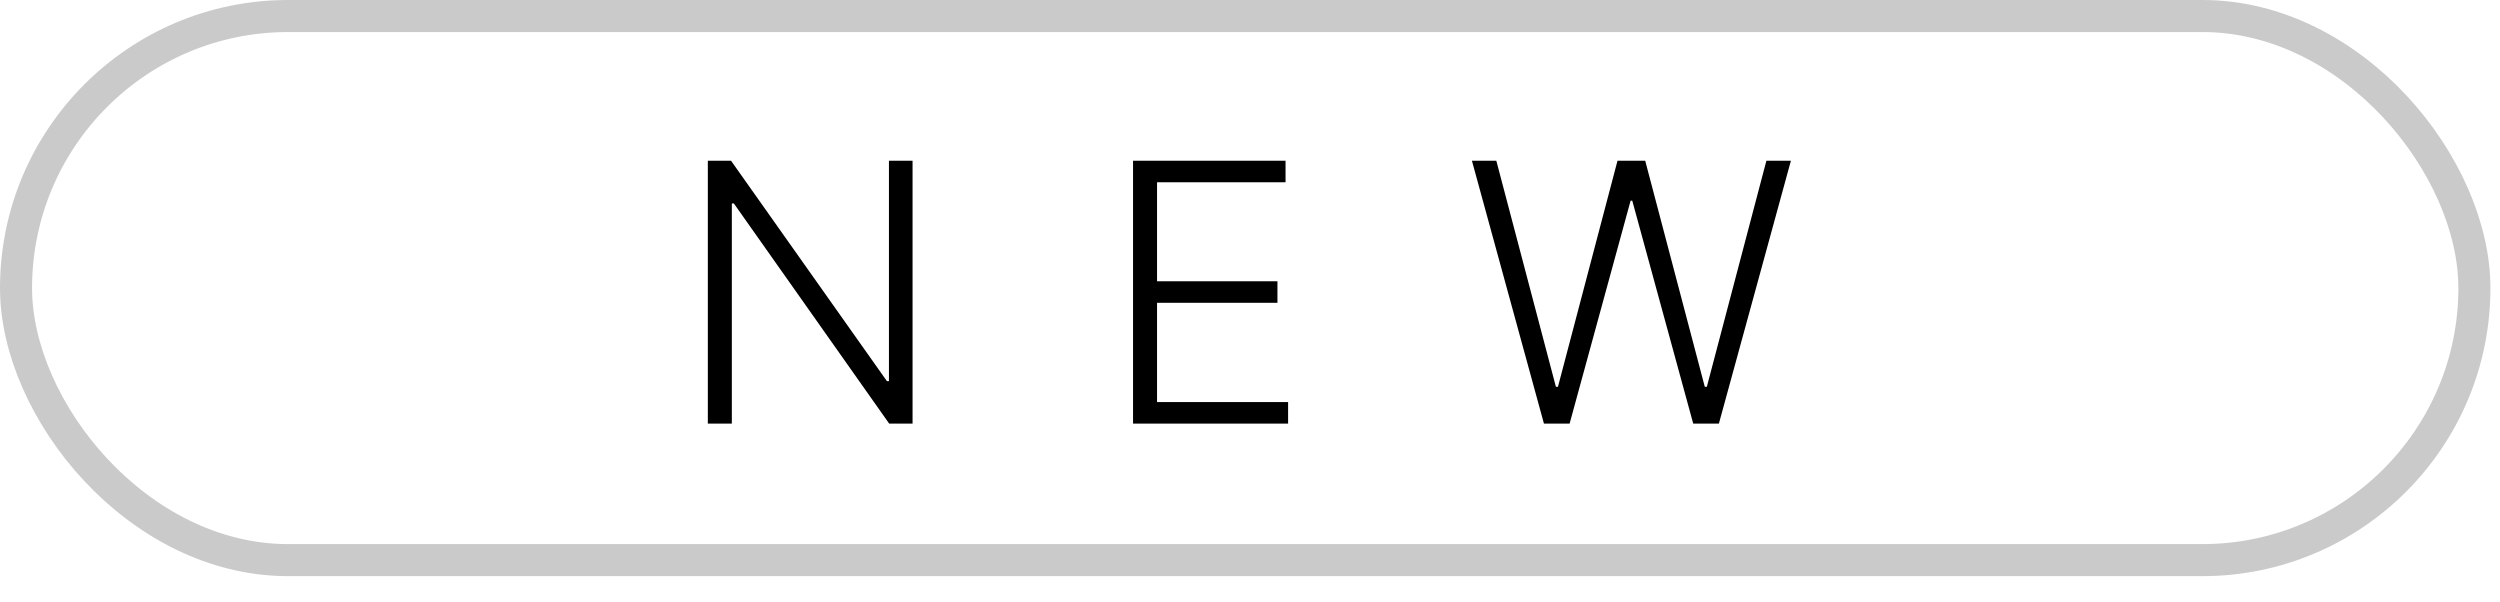
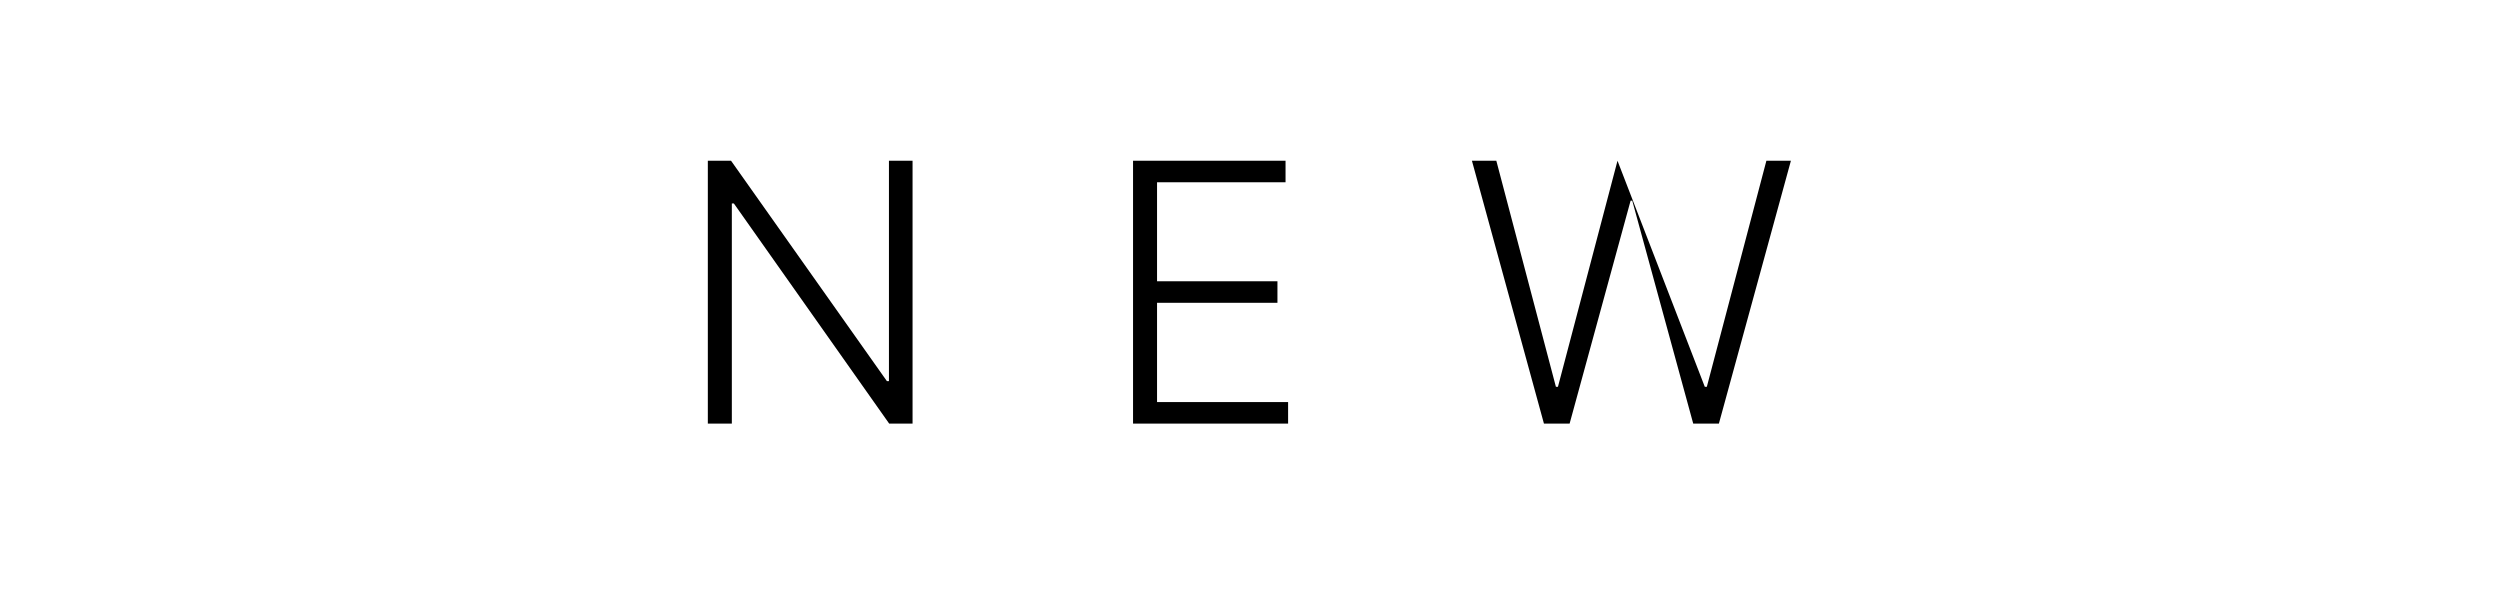
<svg xmlns="http://www.w3.org/2000/svg" width="83" height="20" viewBox="0 0 83 20" fill="none">
-   <rect x="0.532" y="0.532" width="81.618" height="18.064" rx="9.032" stroke="black" stroke-opacity="0.21" stroke-width="1.064" />
-   <path d="M30.297 5.337V14.064H29.521L24.365 6.756H24.297V14.064H23.5V5.337H24.271L29.445 12.653H29.513V5.337H30.297ZM37.617 14.064V5.337H42.68V6.052H38.414V9.338H42.411V10.054H38.414V13.348H42.765V14.064H37.617ZM51.259 14.064L48.868 5.337H49.678L51.656 12.841H51.724L53.701 5.337H54.621L56.599 12.841H56.667L58.644 5.337H59.458L57.067 14.064H56.215L54.191 6.662H54.136L52.111 14.064H51.259Z" fill="black" />
+   <path d="M30.297 5.337V14.064H29.521L24.365 6.756H24.297V14.064H23.5V5.337H24.271L29.445 12.653H29.513V5.337H30.297ZM37.617 14.064V5.337H42.68V6.052H38.414V9.338H42.411V10.054H38.414V13.348H42.765V14.064H37.617ZM51.259 14.064L48.868 5.337H49.678L51.656 12.841H51.724L53.701 5.337L56.599 12.841H56.667L58.644 5.337H59.458L57.067 14.064H56.215L54.191 6.662H54.136L52.111 14.064H51.259Z" fill="black" />
</svg>